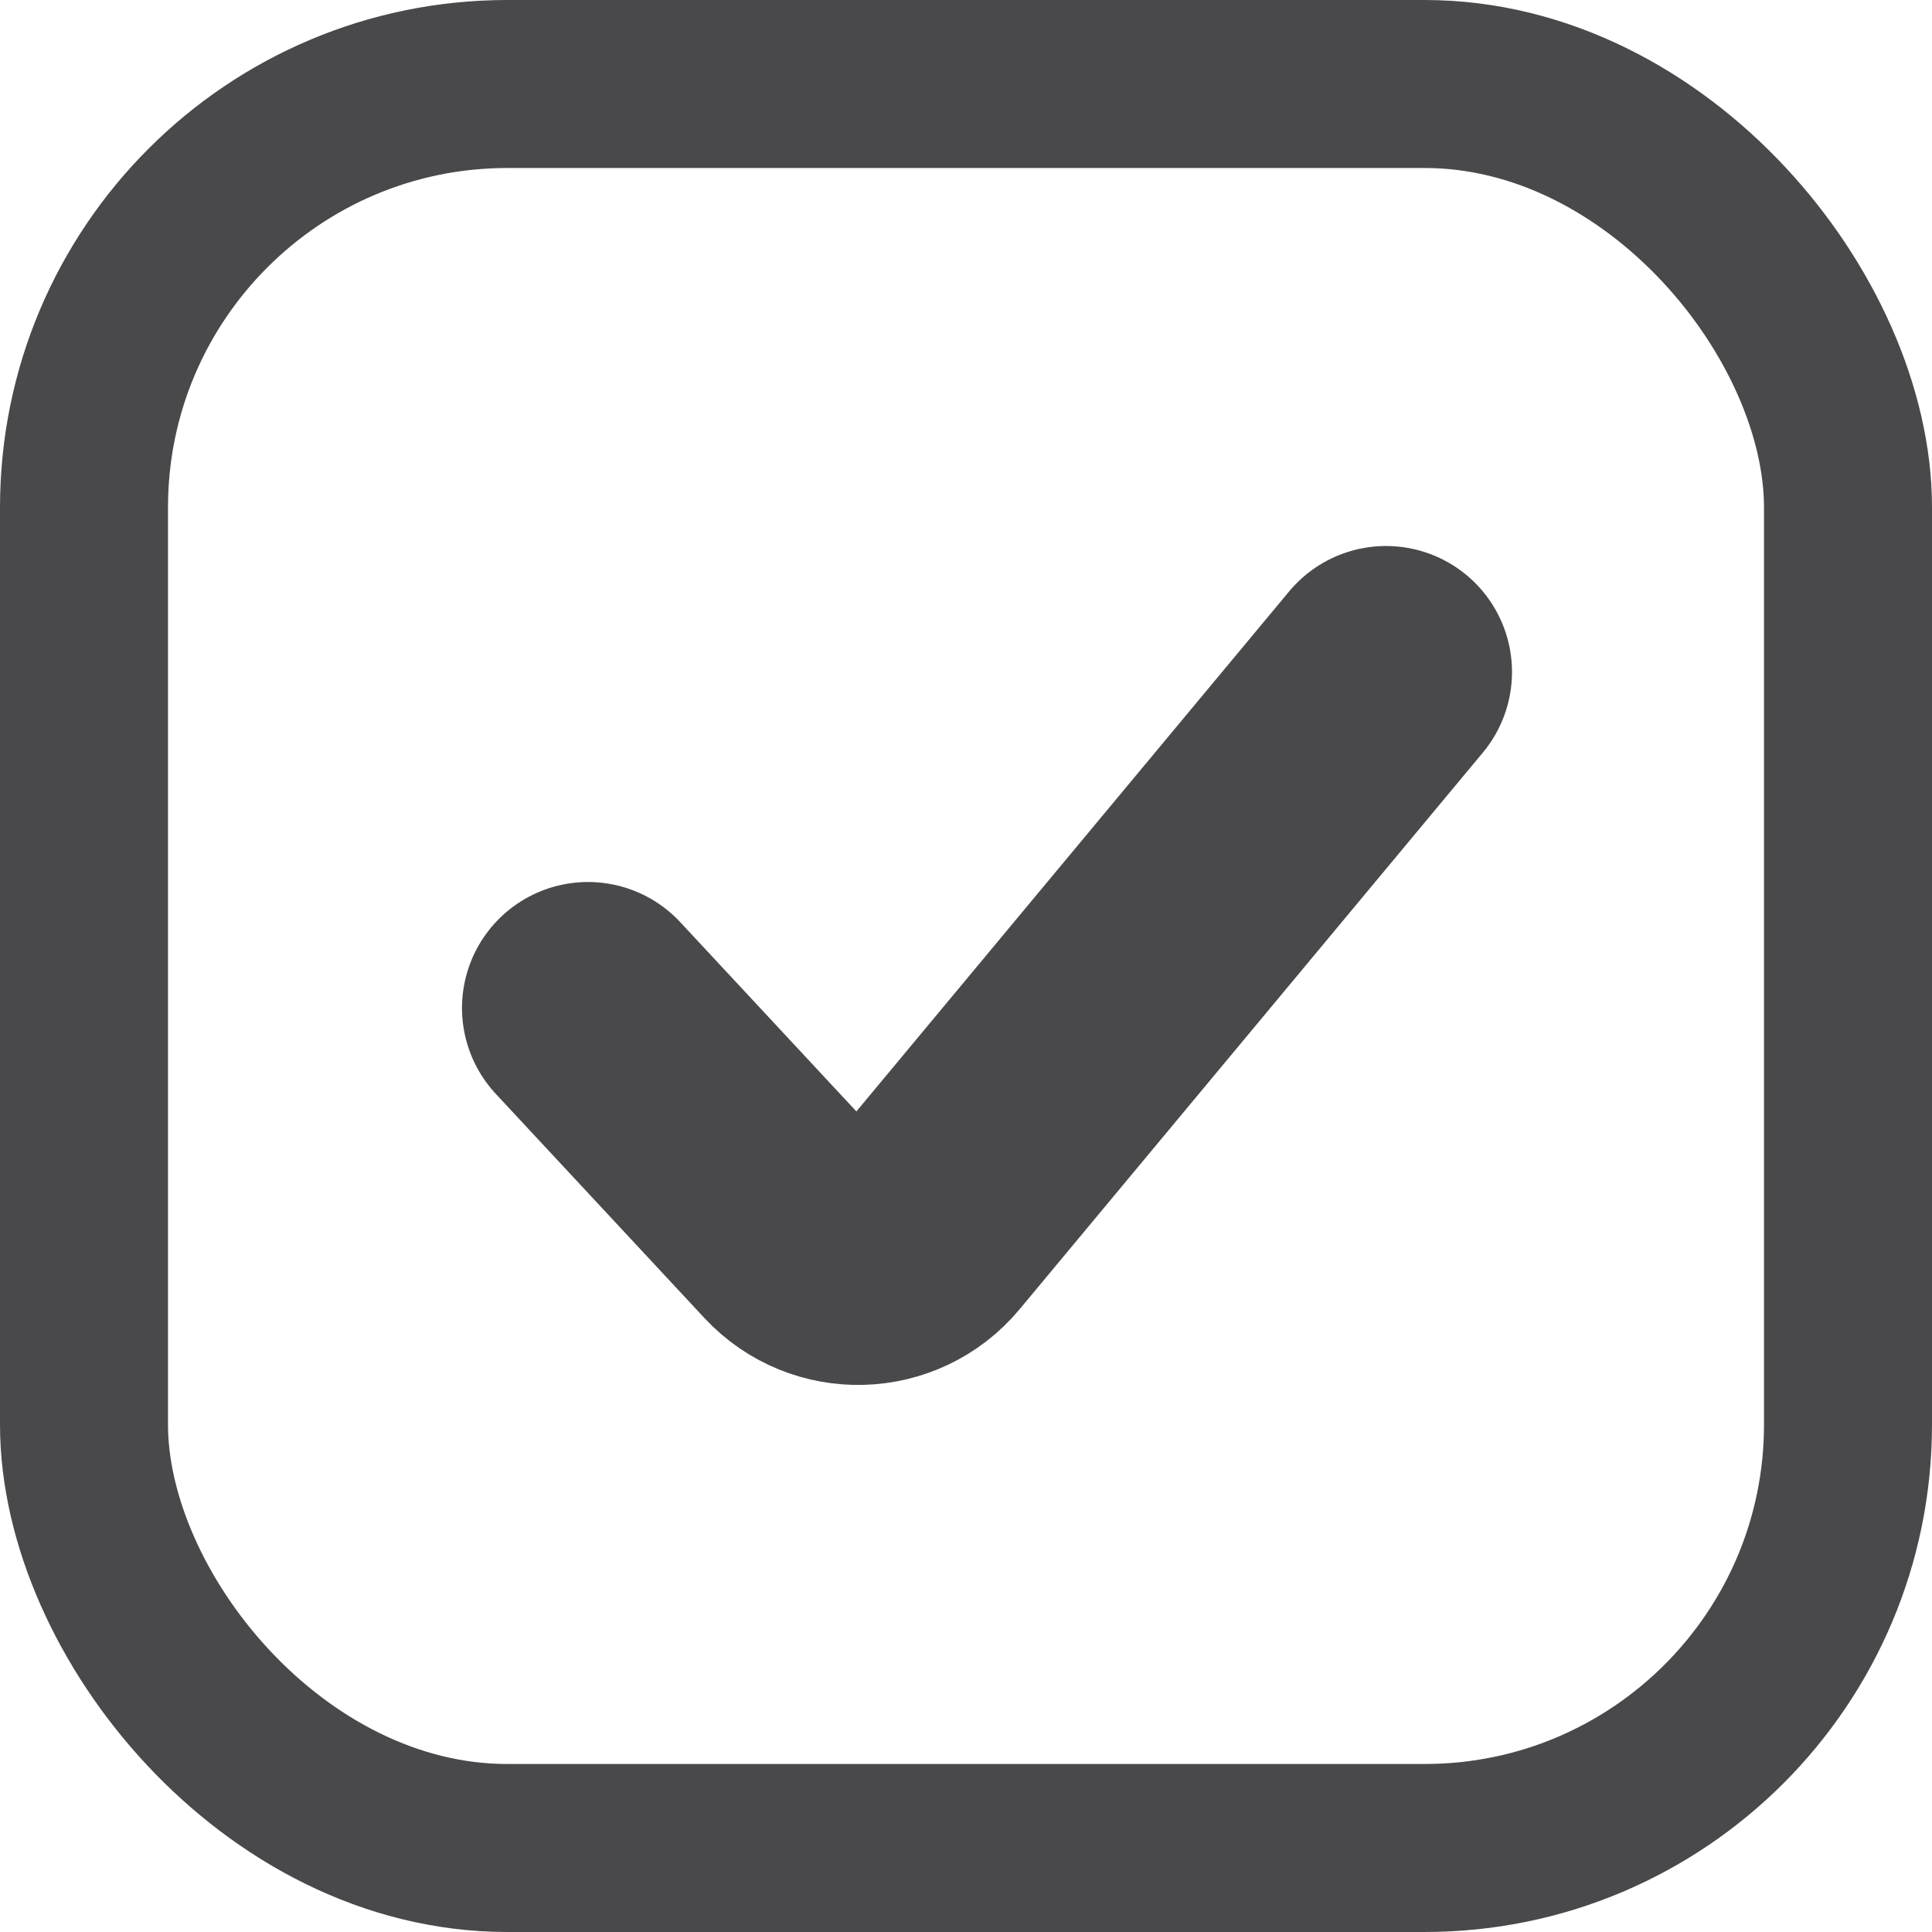
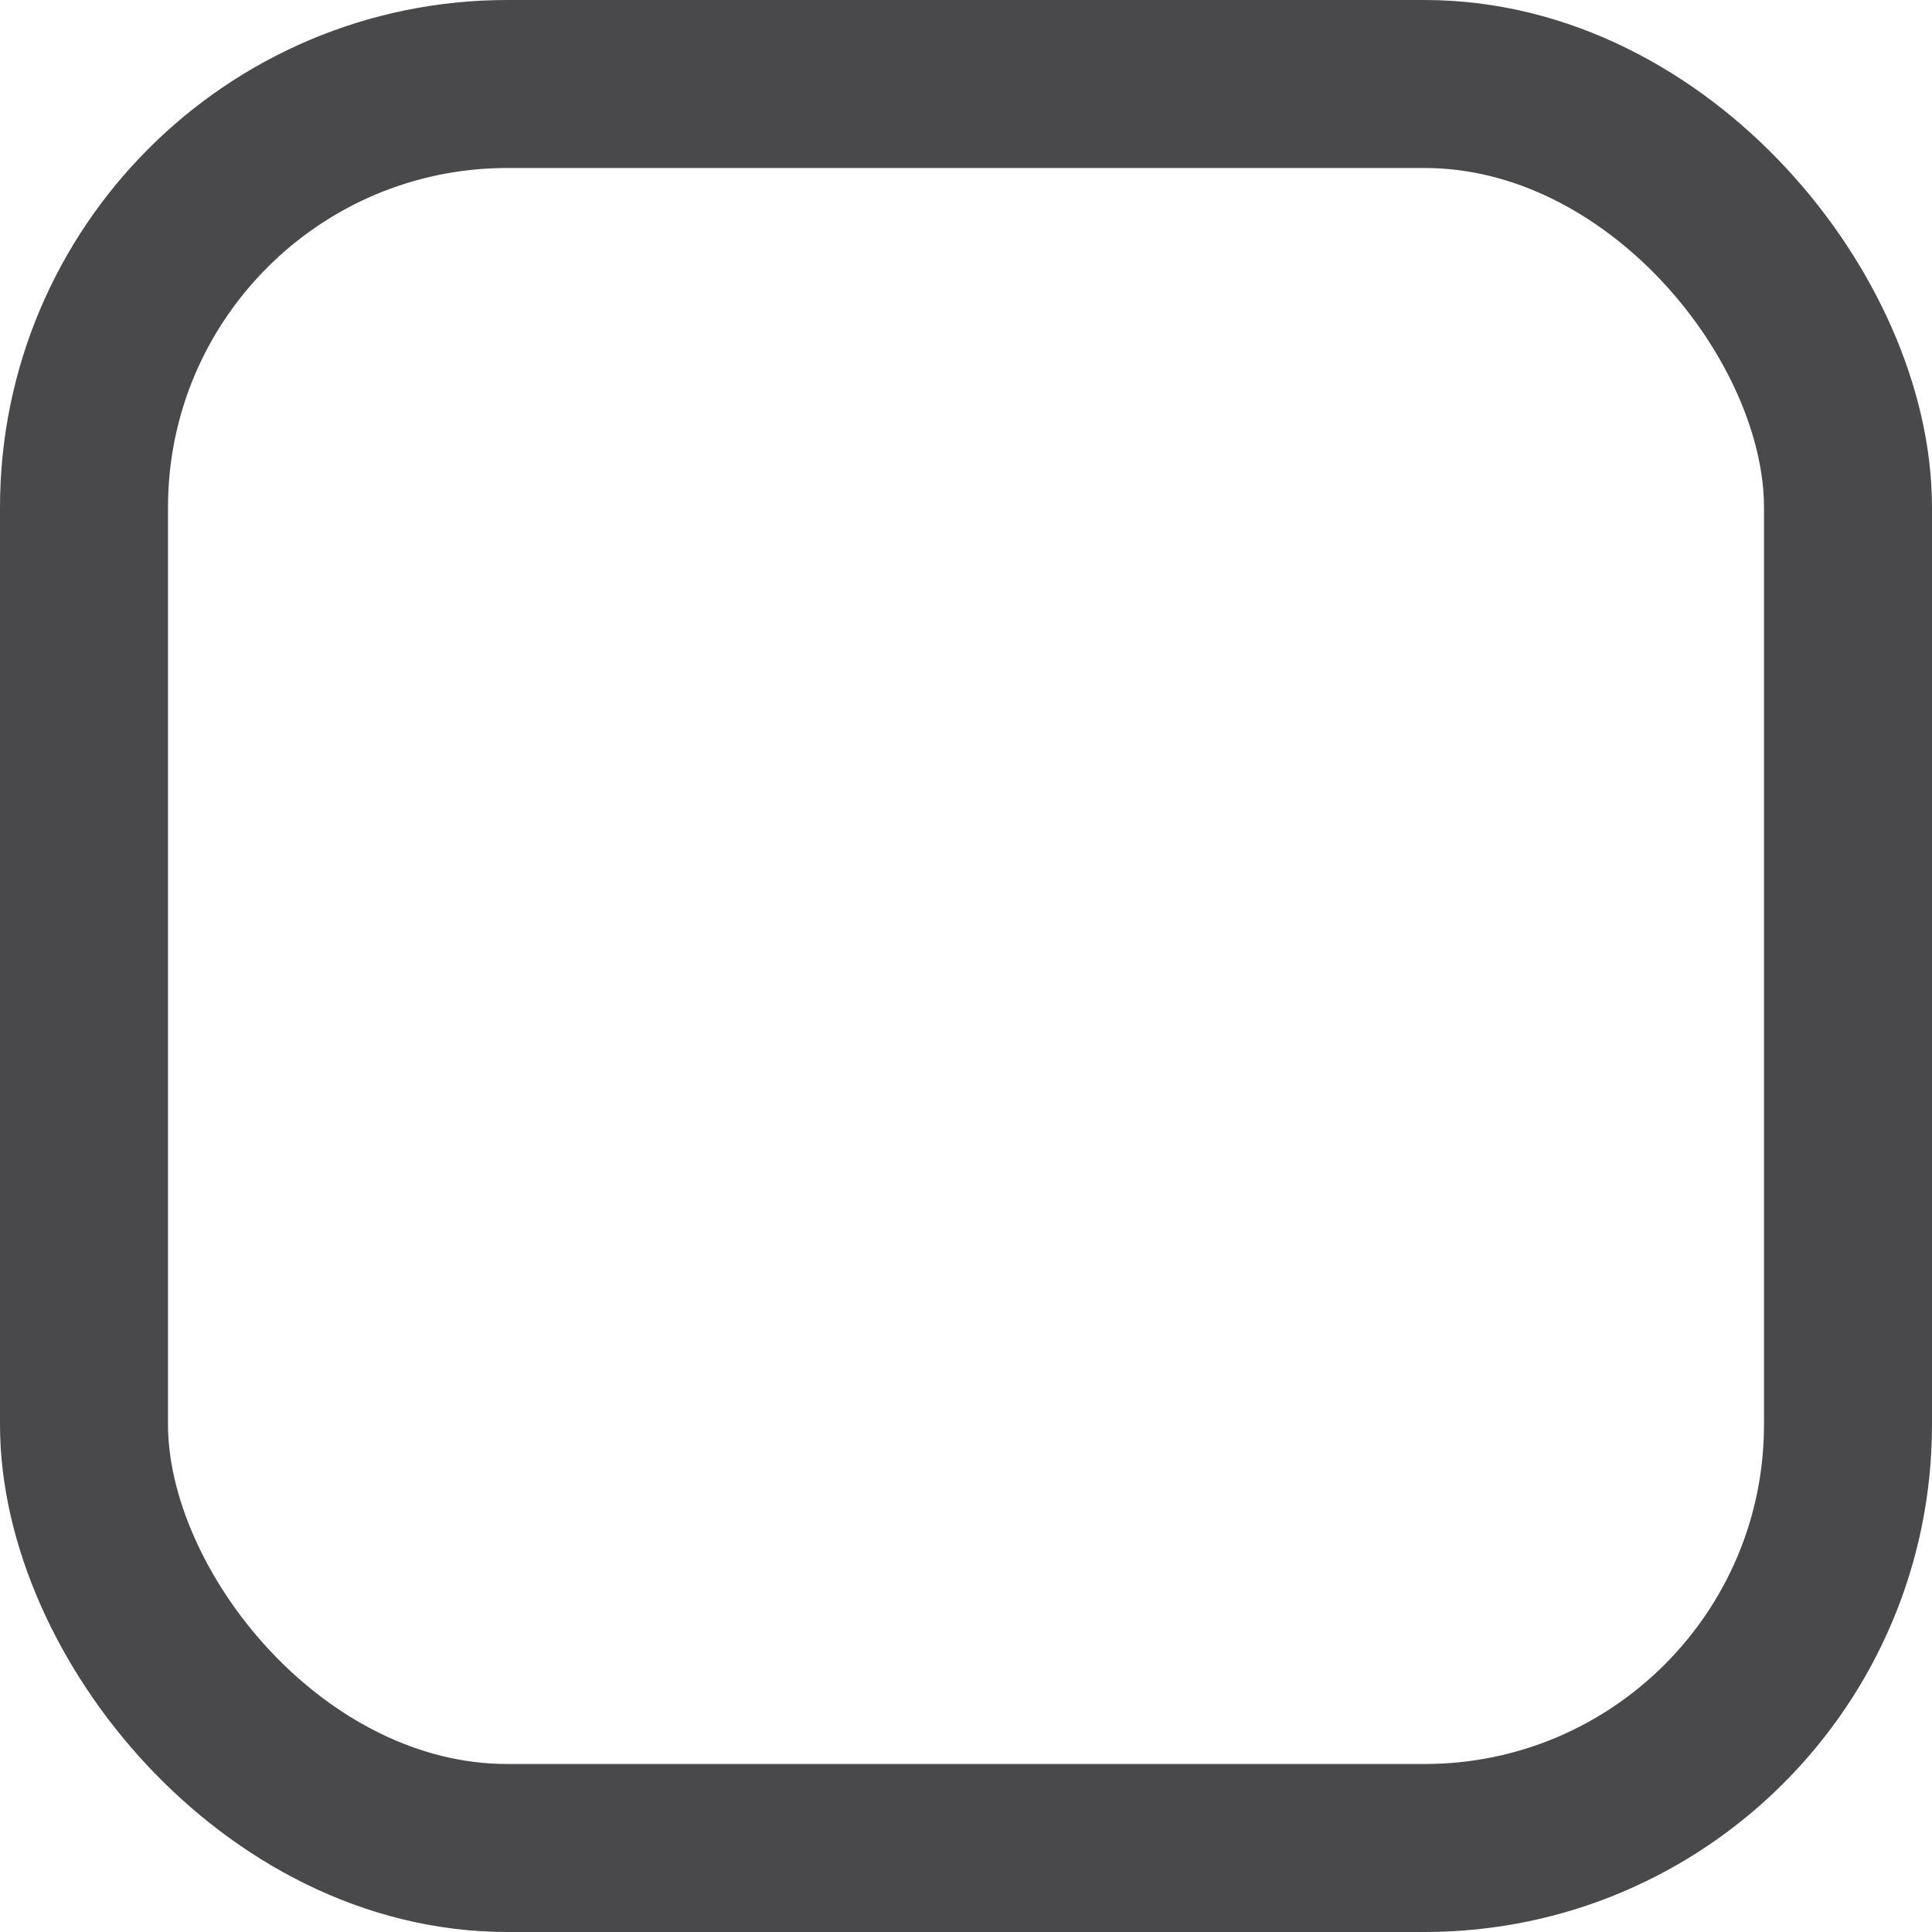
<svg xmlns="http://www.w3.org/2000/svg" width="23" height="23" viewBox="0 0 23 23" fill="none">
  <rect x="1" y="1" width="21" height="21" rx="5.04" stroke="#49494B" stroke-width="2" />
-   <path d="M7 12L9.484 14.669C9.895 15.11 10.599 15.09 10.985 14.627L16.5 8" stroke="#49494B" stroke-width="3" stroke-linecap="round" />
</svg>